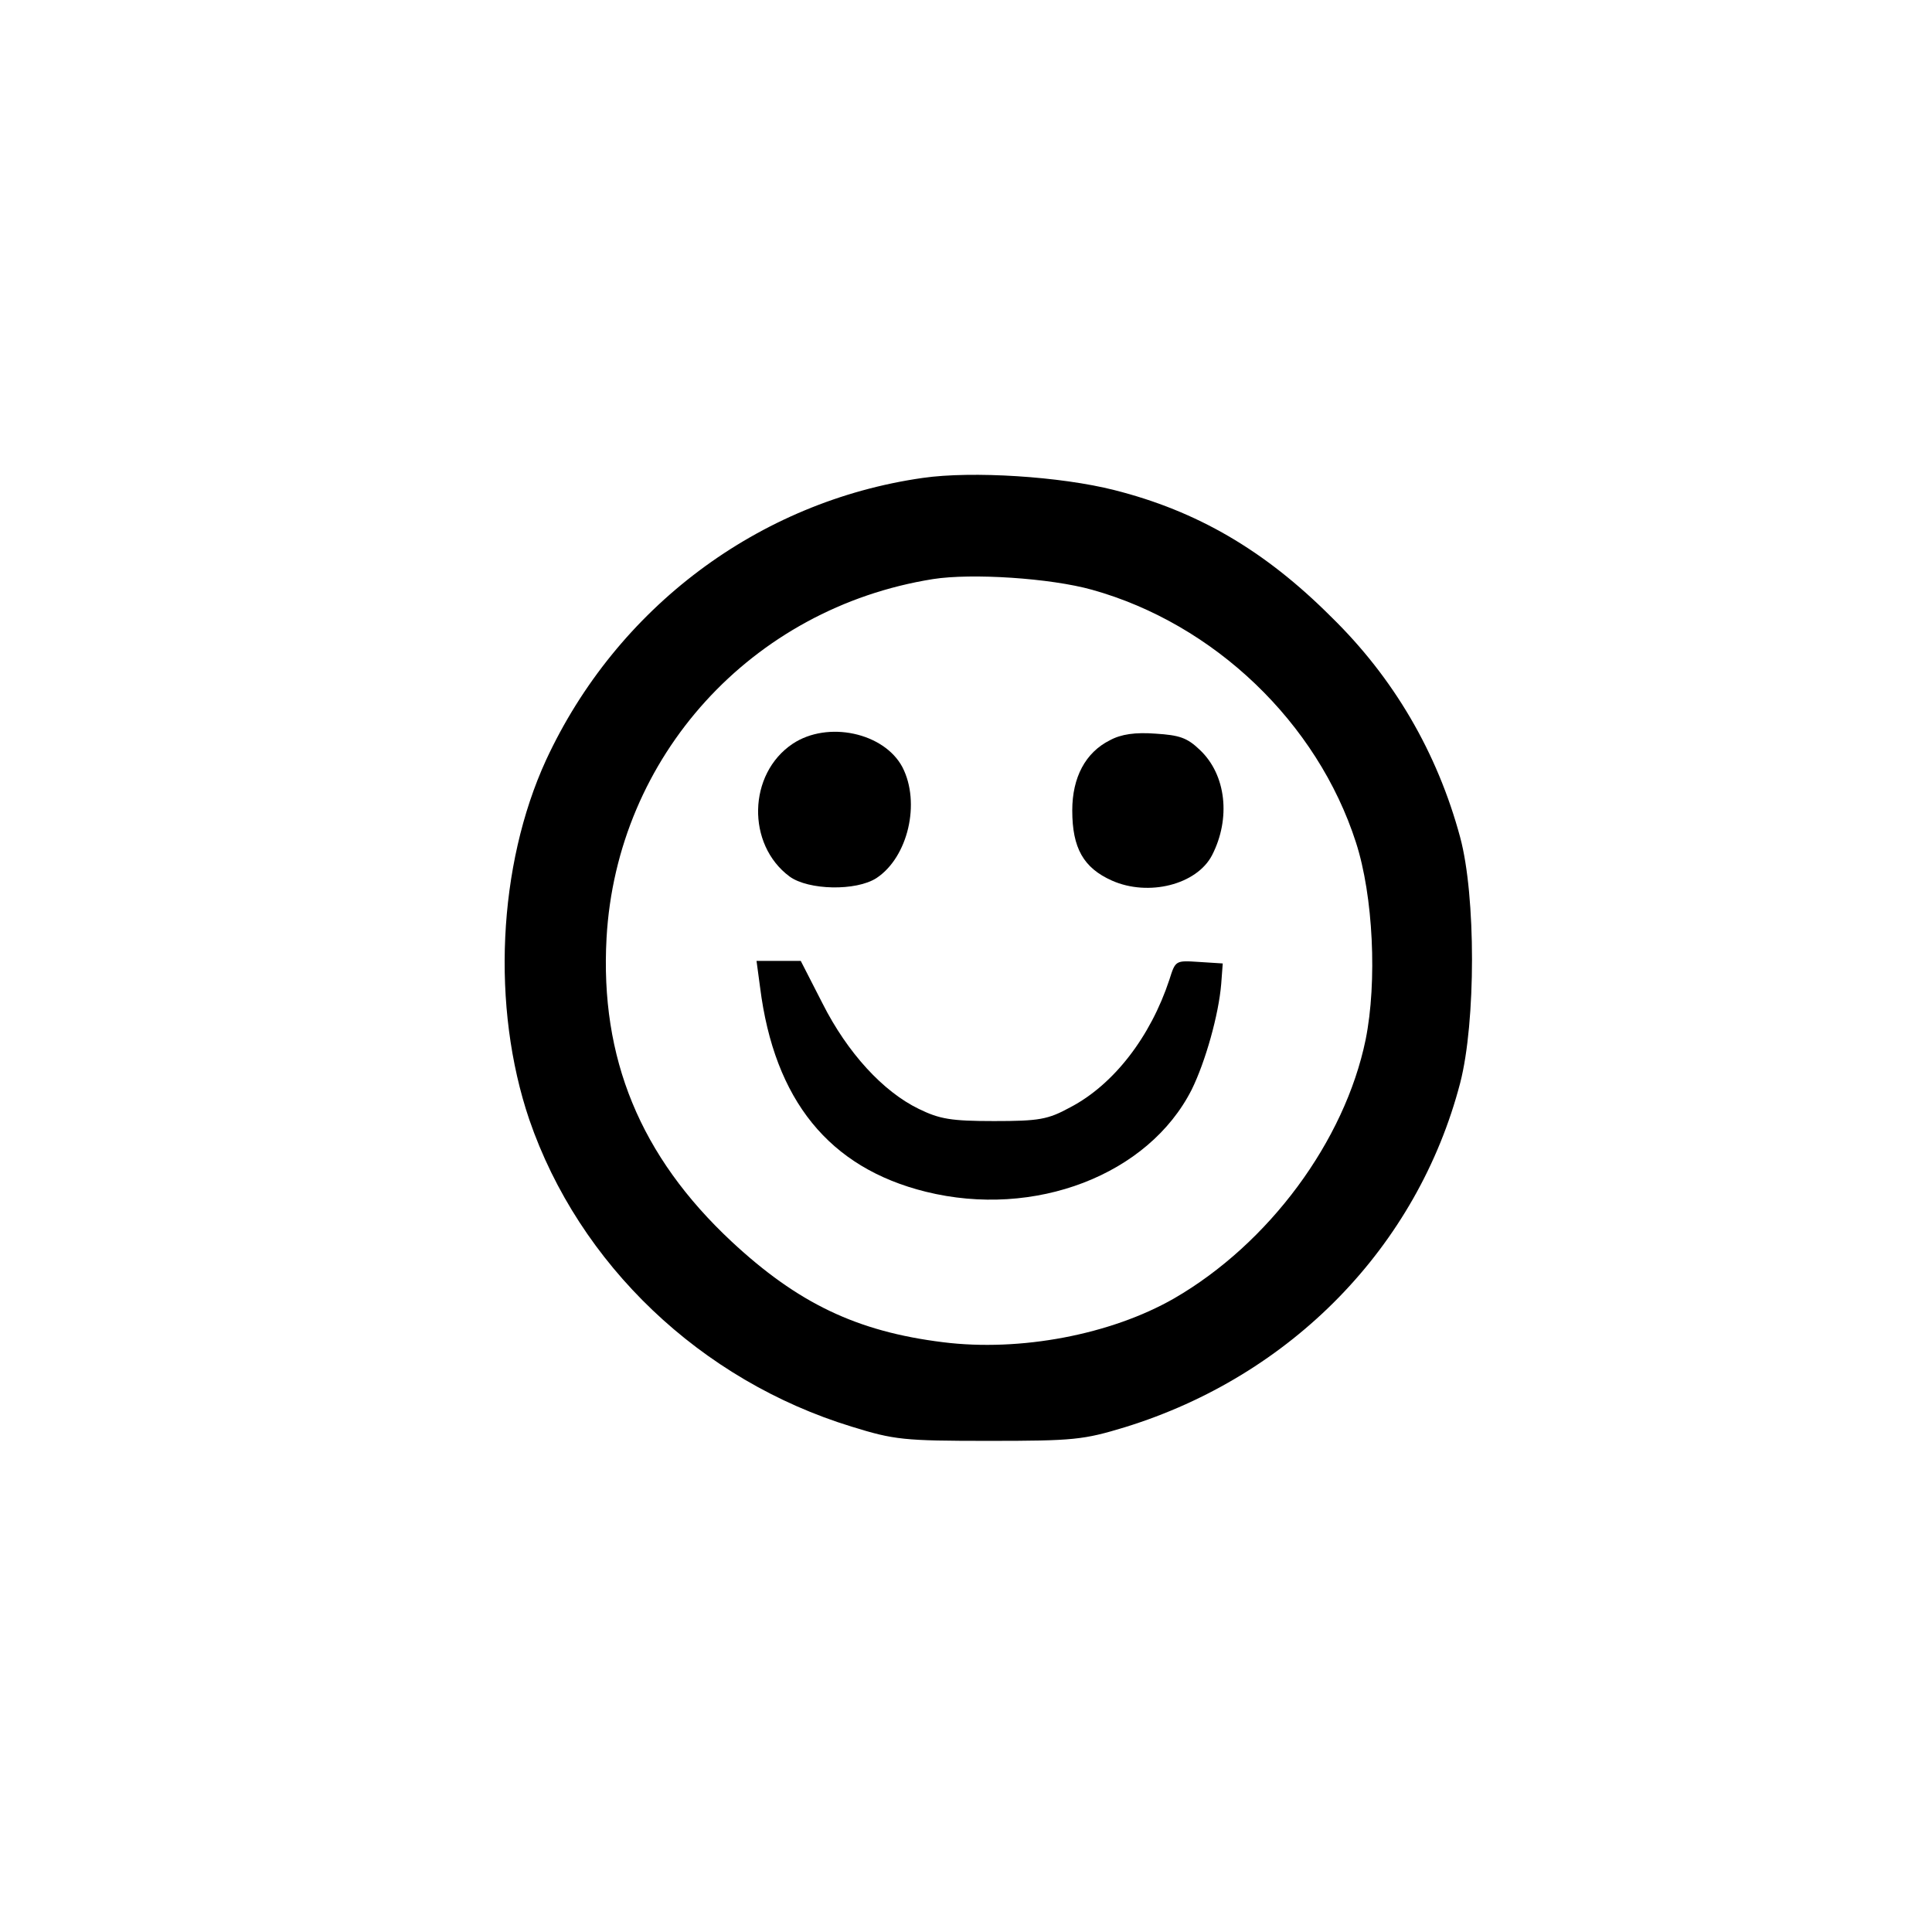
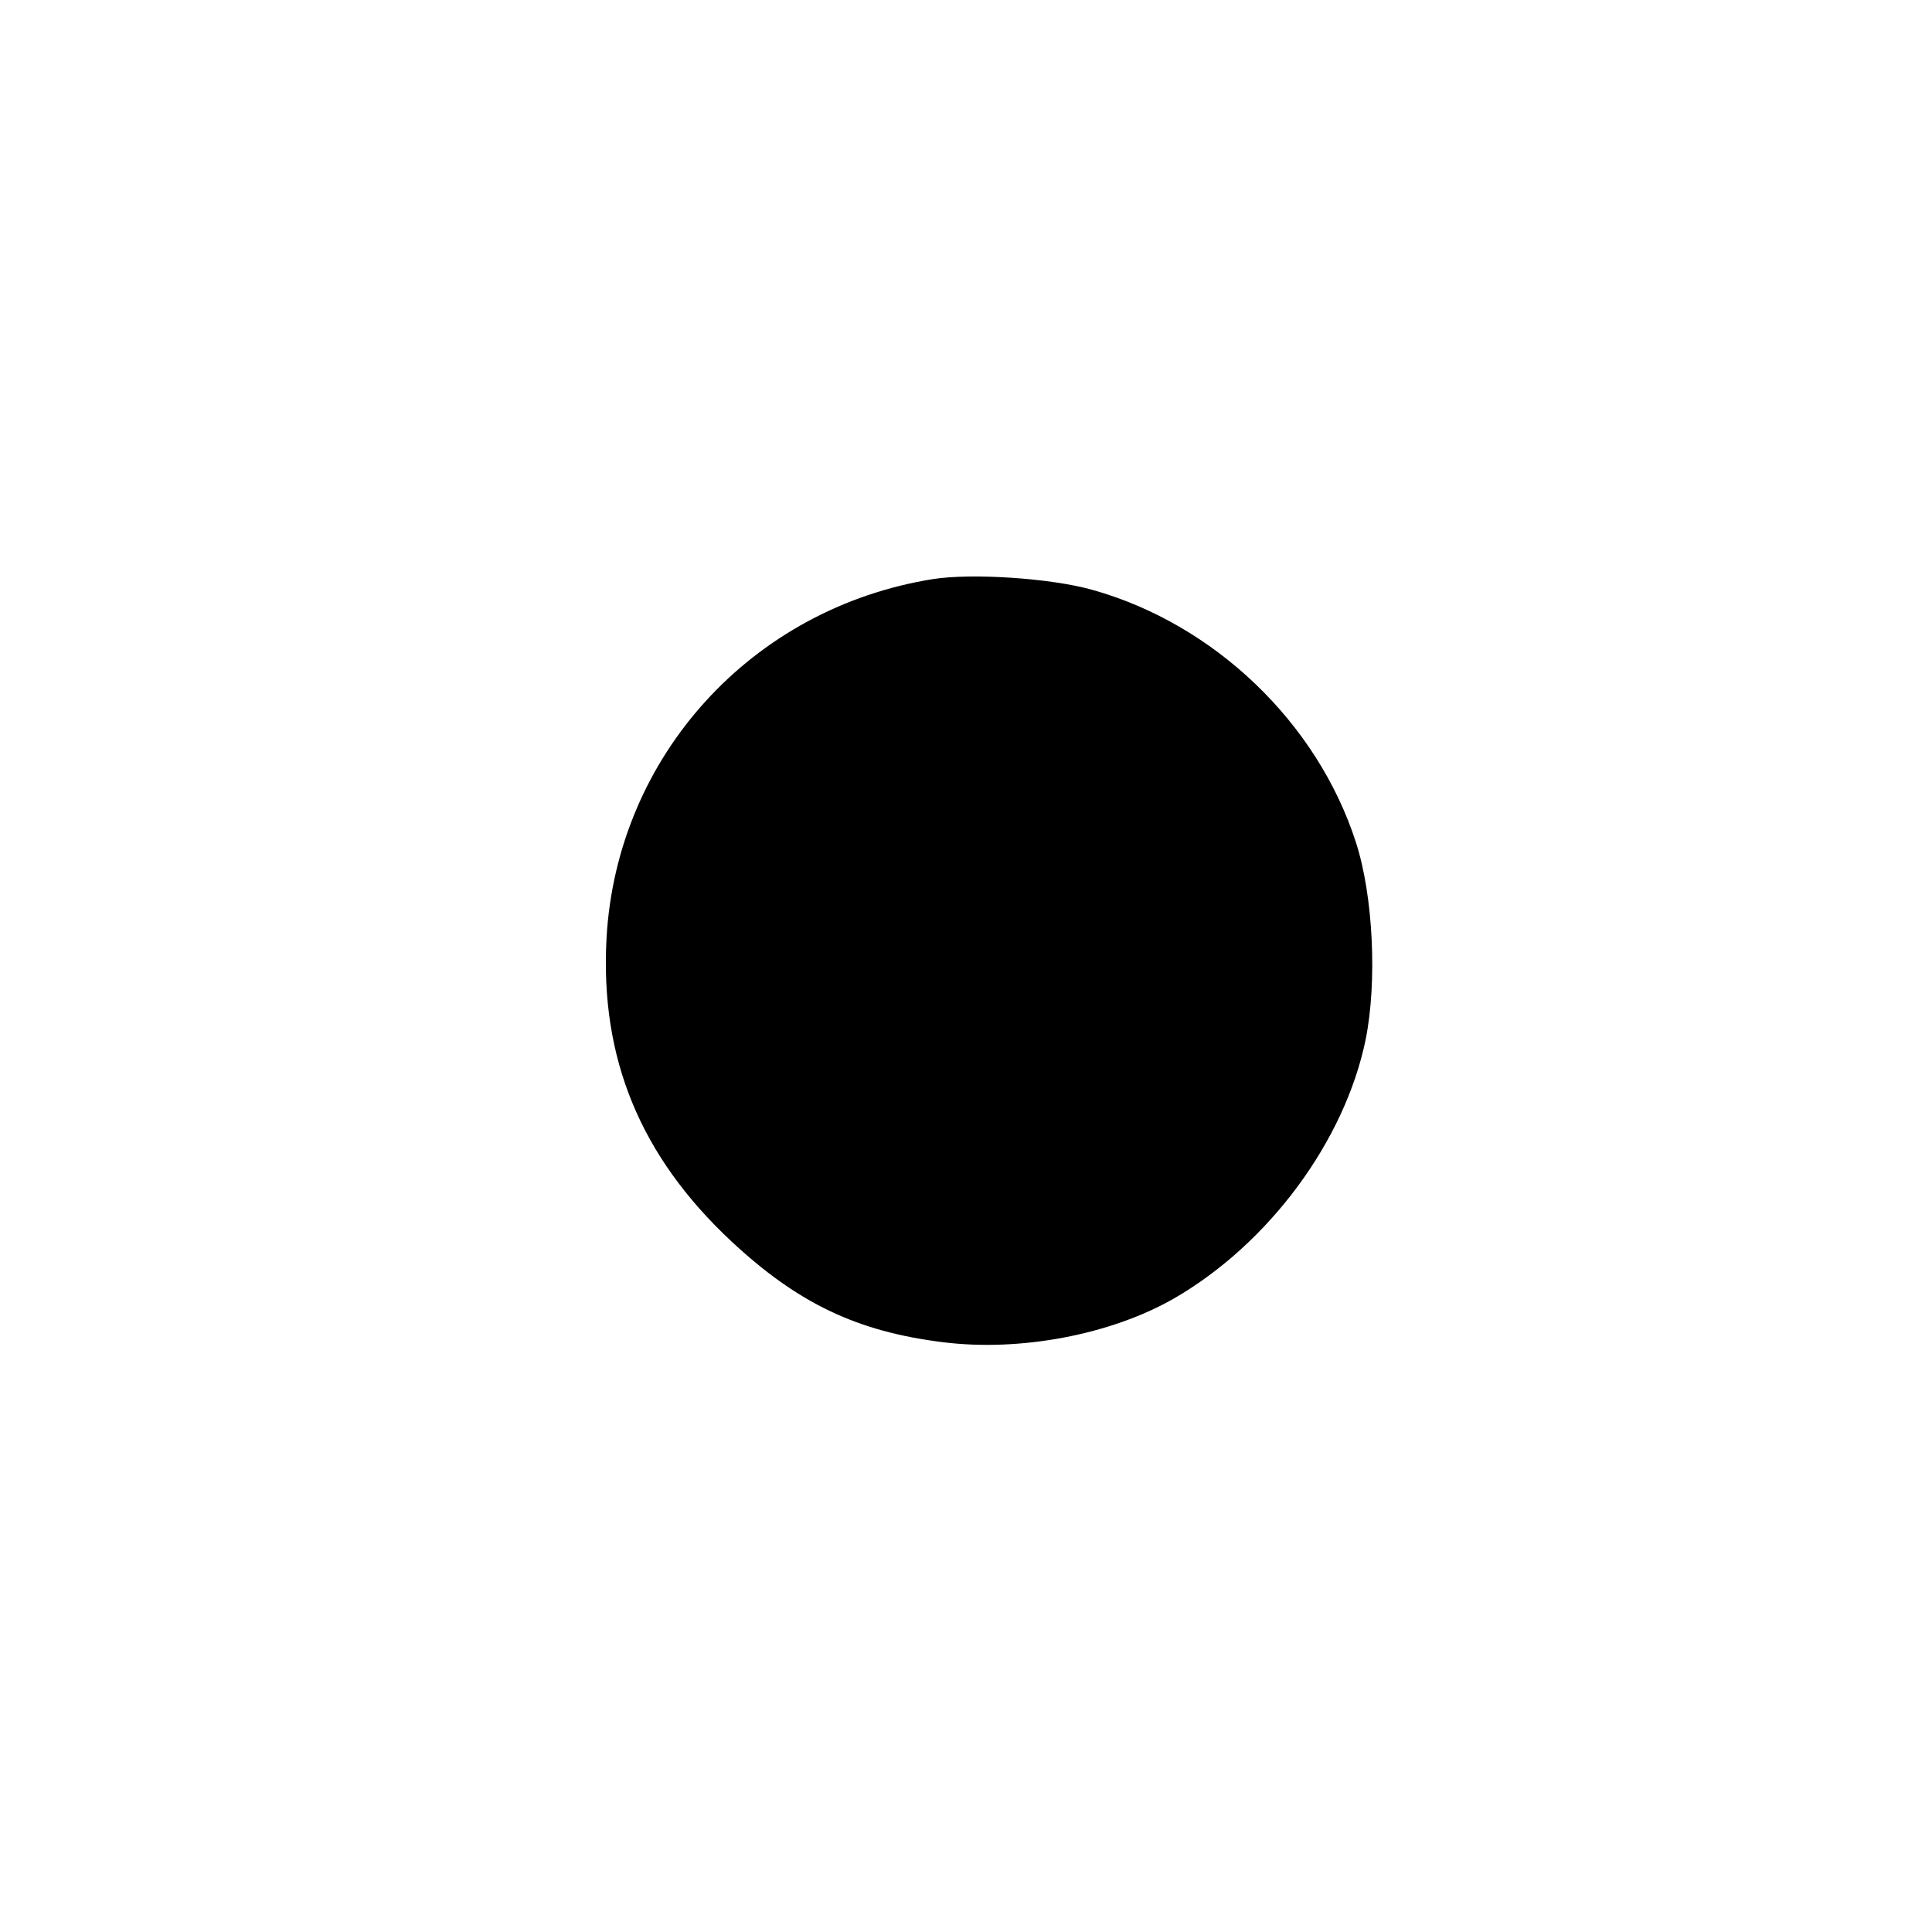
<svg xmlns="http://www.w3.org/2000/svg" version="1.0" width="380pt" height="380pt" viewBox="0 0 380 380" preserveAspectRatio="xMidYMid meet">
  <g transform="translate(0,380) scale(0.1,-0.1)" fill="#000000" stroke="none">
-     <path d="M1815 2860 c-323 -46 -602 -255 -741 -555 -95 -207 -108 -486 -33 -707 98 -285 337 -513 634 -604 84 -26 102 -28 270 -28 167 0 186 2 268 27 327 101 575 355 659 677 31 120 31 368 0 483 -45 167 -131 314 -254 434 -131 131 -264 208 -426 249 -106 27 -280 38 -377 24z m333 -220 c240 -67 443 -261 519 -497 34 -105 42 -274 19 -388 -41 -199 -190 -401 -377 -509 -124 -71 -302 -105 -454 -86 -170 21 -286 77 -416 198 -180 168 -259 361 -246 597 20 357 285 649 642 706 76 12 231 2 313 -21z" />
-     <path d="M1559 2337 c-88 -59 -91 -198 -6 -261 37 -27 131 -29 171 -3 62 41 87 148 51 218 -36 68 -147 92 -216 46z" />
+     <path d="M1815 2860 z m333 -220 c240 -67 443 -261 519 -497 34 -105 42 -274 19 -388 -41 -199 -190 -401 -377 -509 -124 -71 -302 -105 -454 -86 -170 21 -286 77 -416 198 -180 168 -259 361 -246 597 20 357 285 649 642 706 76 12 231 2 313 -21z" />
    <path d="M2183 2344 c-48 -24 -74 -73 -74 -138 0 -74 22 -113 78 -138 72 -32 167 -8 197 50 37 72 28 158 -24 207 -25 24 -40 29 -87 32 -40 3 -68 -1 -90 -13z" />
    <path d="M1495 1858 c28 -222 136 -355 326 -402 214 -53 438 33 523 201 27 55 53 147 58 208 l3 40 -47 3 c-46 3 -46 3 -58 -35 -37 -112 -109 -206 -195 -251 -44 -24 -61 -27 -150 -27 -85 0 -107 4 -148 24 -70 34 -140 110 -189 207 l-43 84 -43 0 -44 0 7 -52z" />
  </g>
</svg>